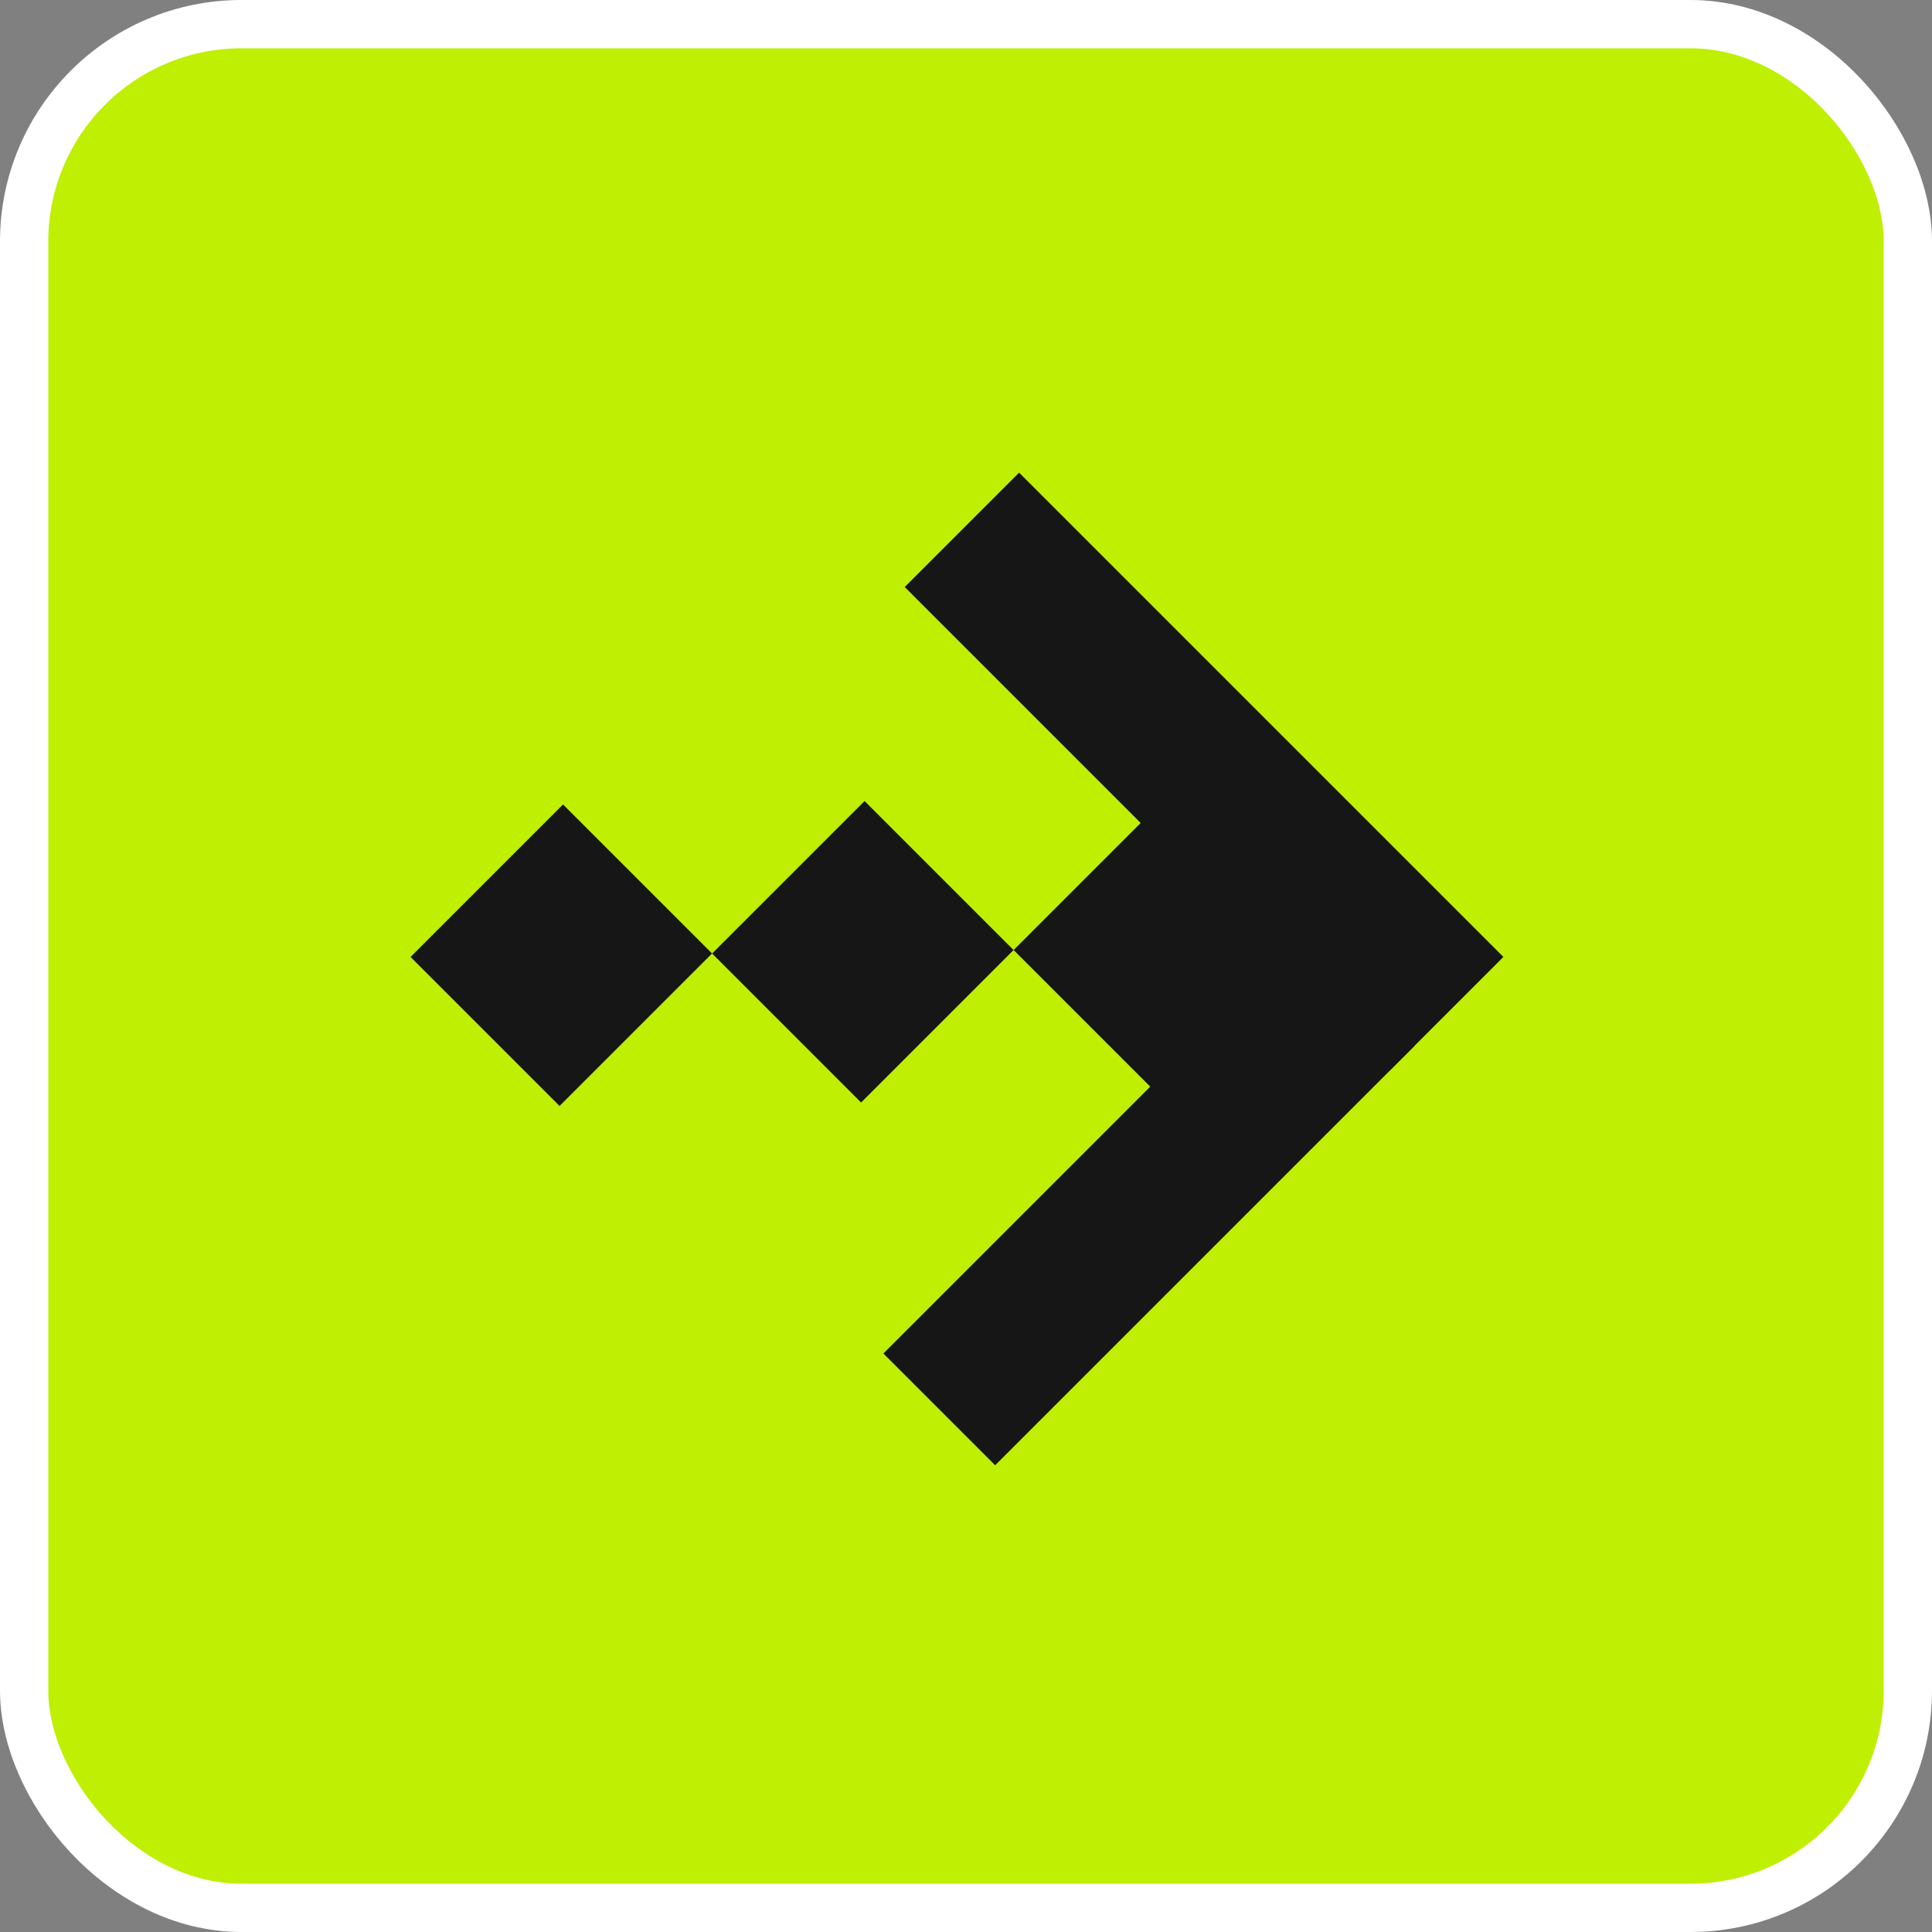
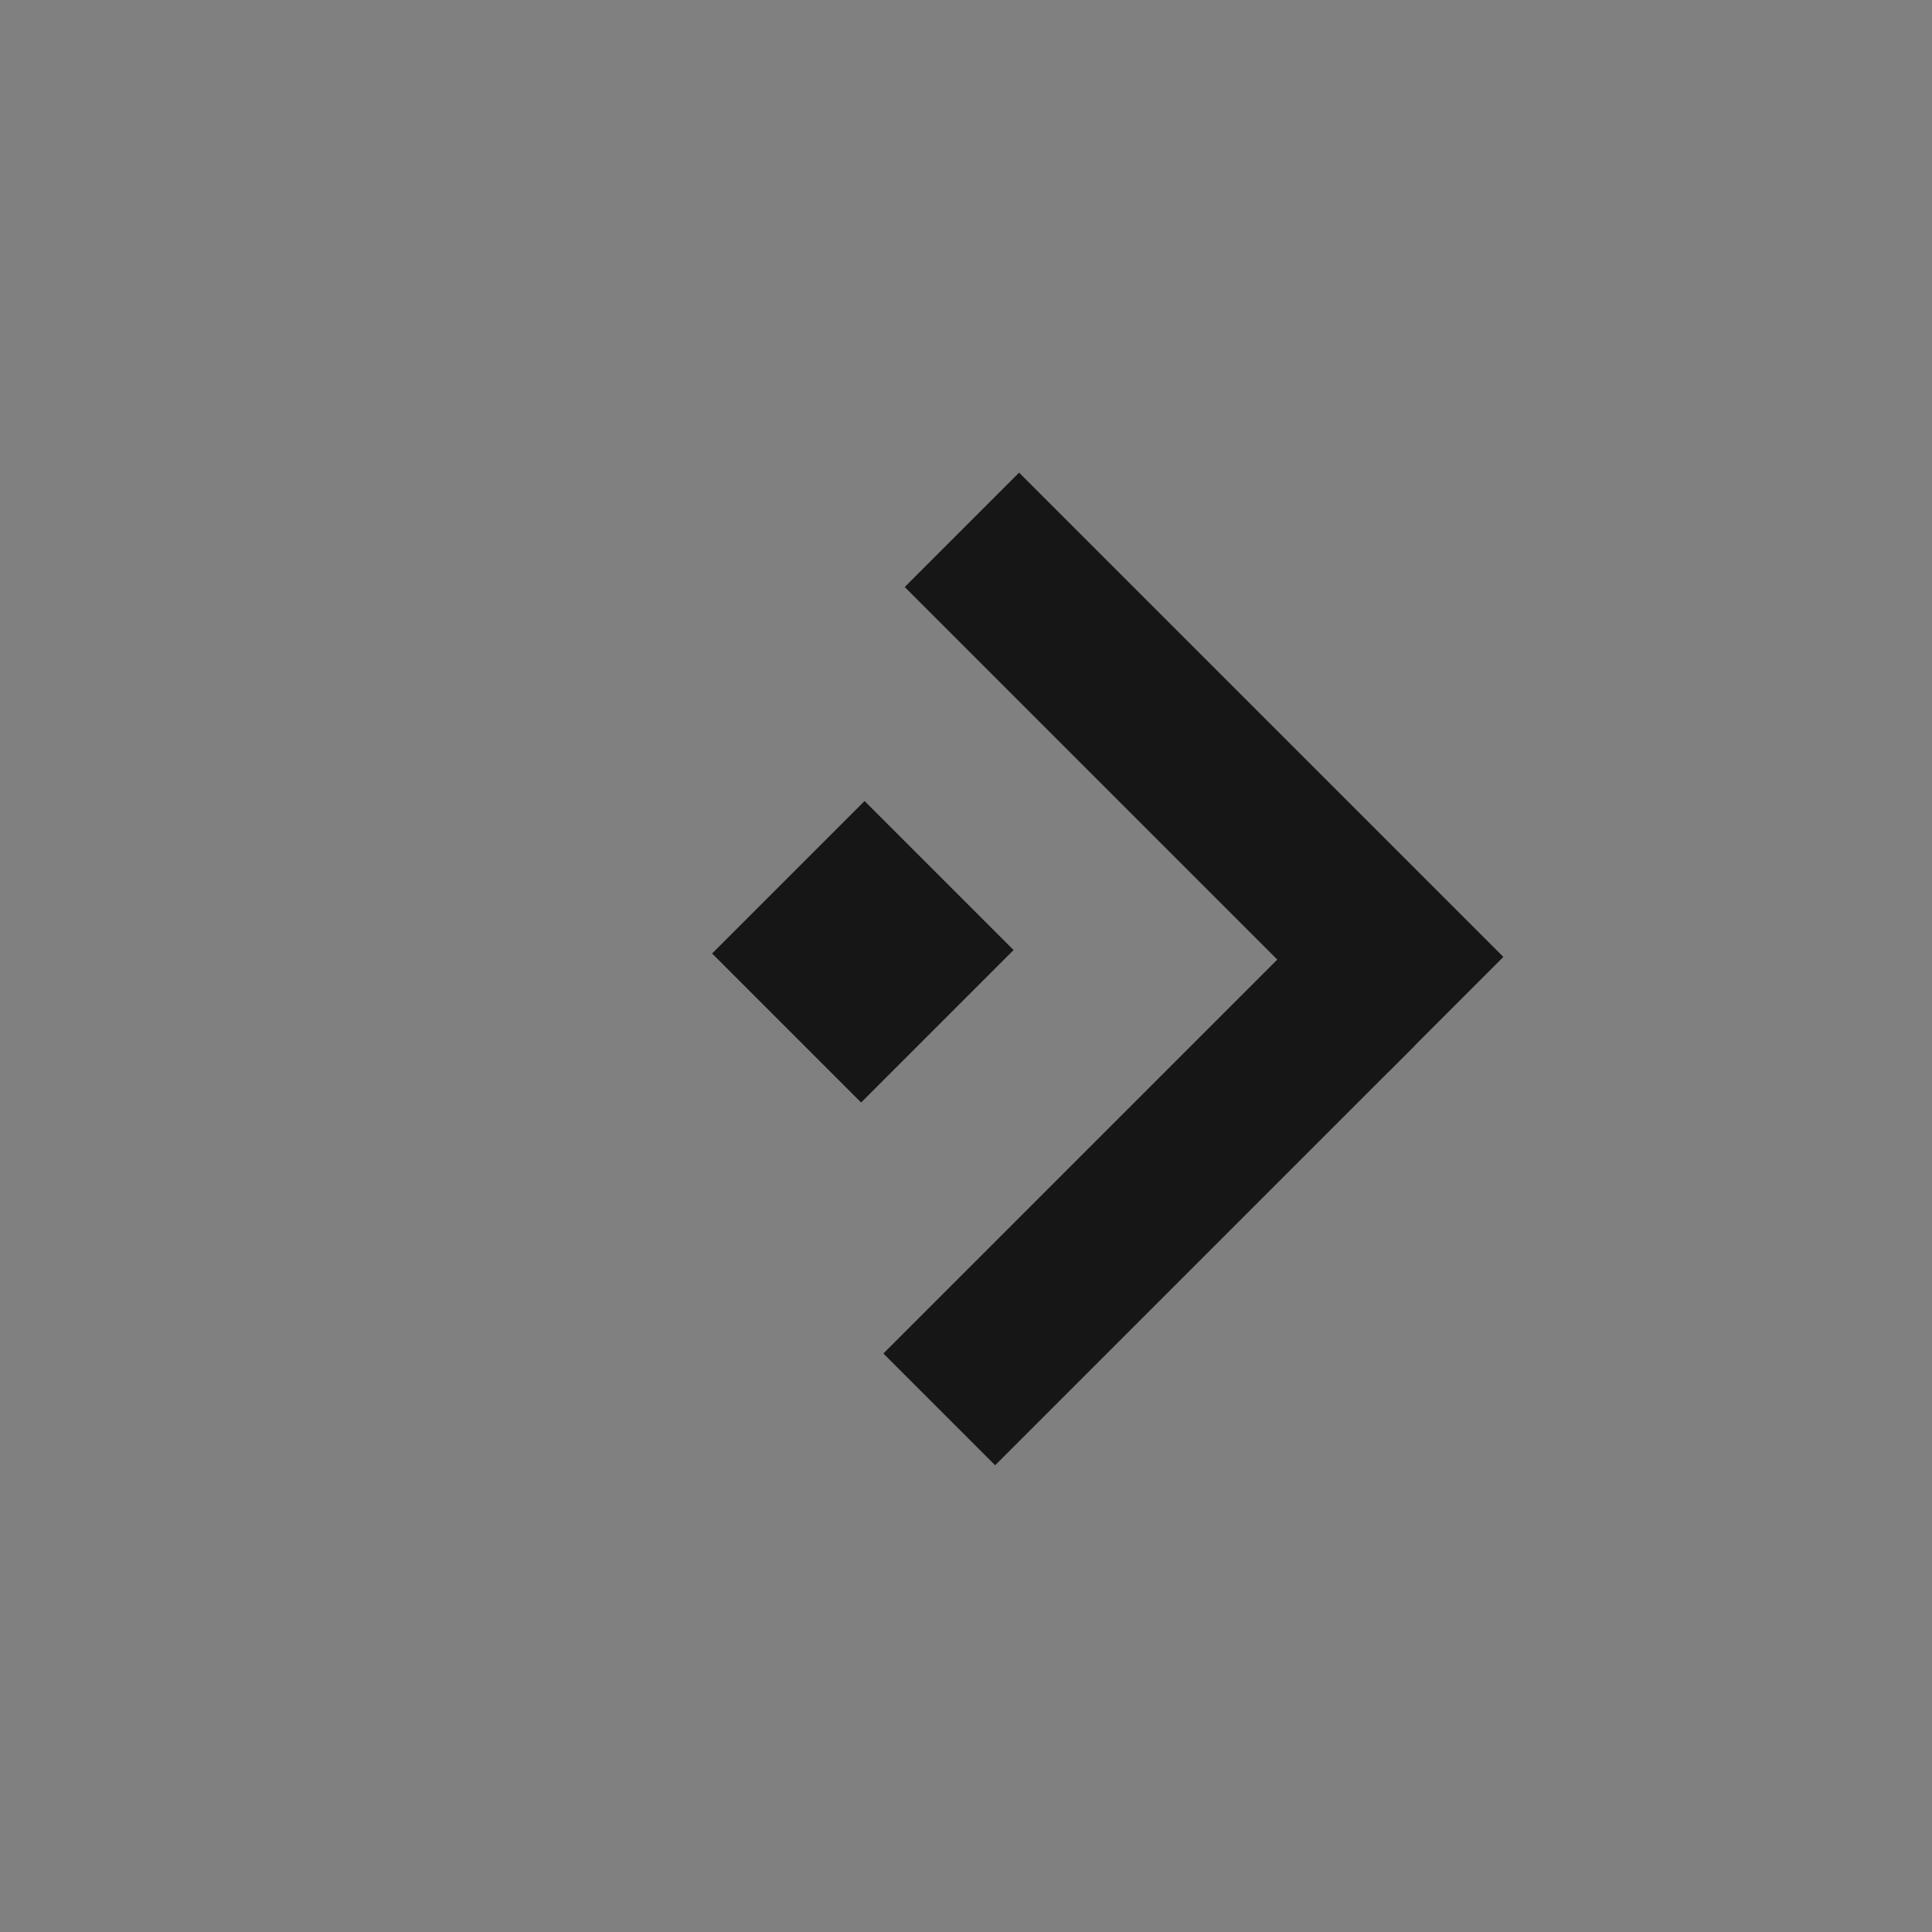
<svg xmlns="http://www.w3.org/2000/svg" width="80" height="80" viewBox="0 0 80 80" fill="none">
  <rect x="0" y="0" width="80" height="80" fill="#808080" stroke="none" />
-   <rect x="1" y="1" width="78" height="78" rx="9" fill="#BFEF03" />
-   <rect x="1" y="1" width="78" height="78" rx="9" stroke="white" stroke-width="2" />
-   <rect width="8.93" height="8.727" transform="matrix(-0.707 0.707 0.707 0.707 23.314 33.312)" fill="#161616" />
  <rect width="8.93" height="8.727" transform="matrix(-0.707 0.707 0.707 0.707 35.8 33.169)" fill="#161616" />
-   <rect width="8.93" height="8.727" transform="matrix(-0.707 0.707 0.707 0.707 48.286 33.025)" fill="#161616" />
  <rect width="24.558" height="6.545" transform="matrix(-0.707 0.707 0.707 0.707 53.942 38.683)" fill="#161616" />
  <rect width="6.698" height="28.364" transform="matrix(-0.707 0.707 0.707 0.707 42.198 19.571)" fill="#161616" />
</svg>